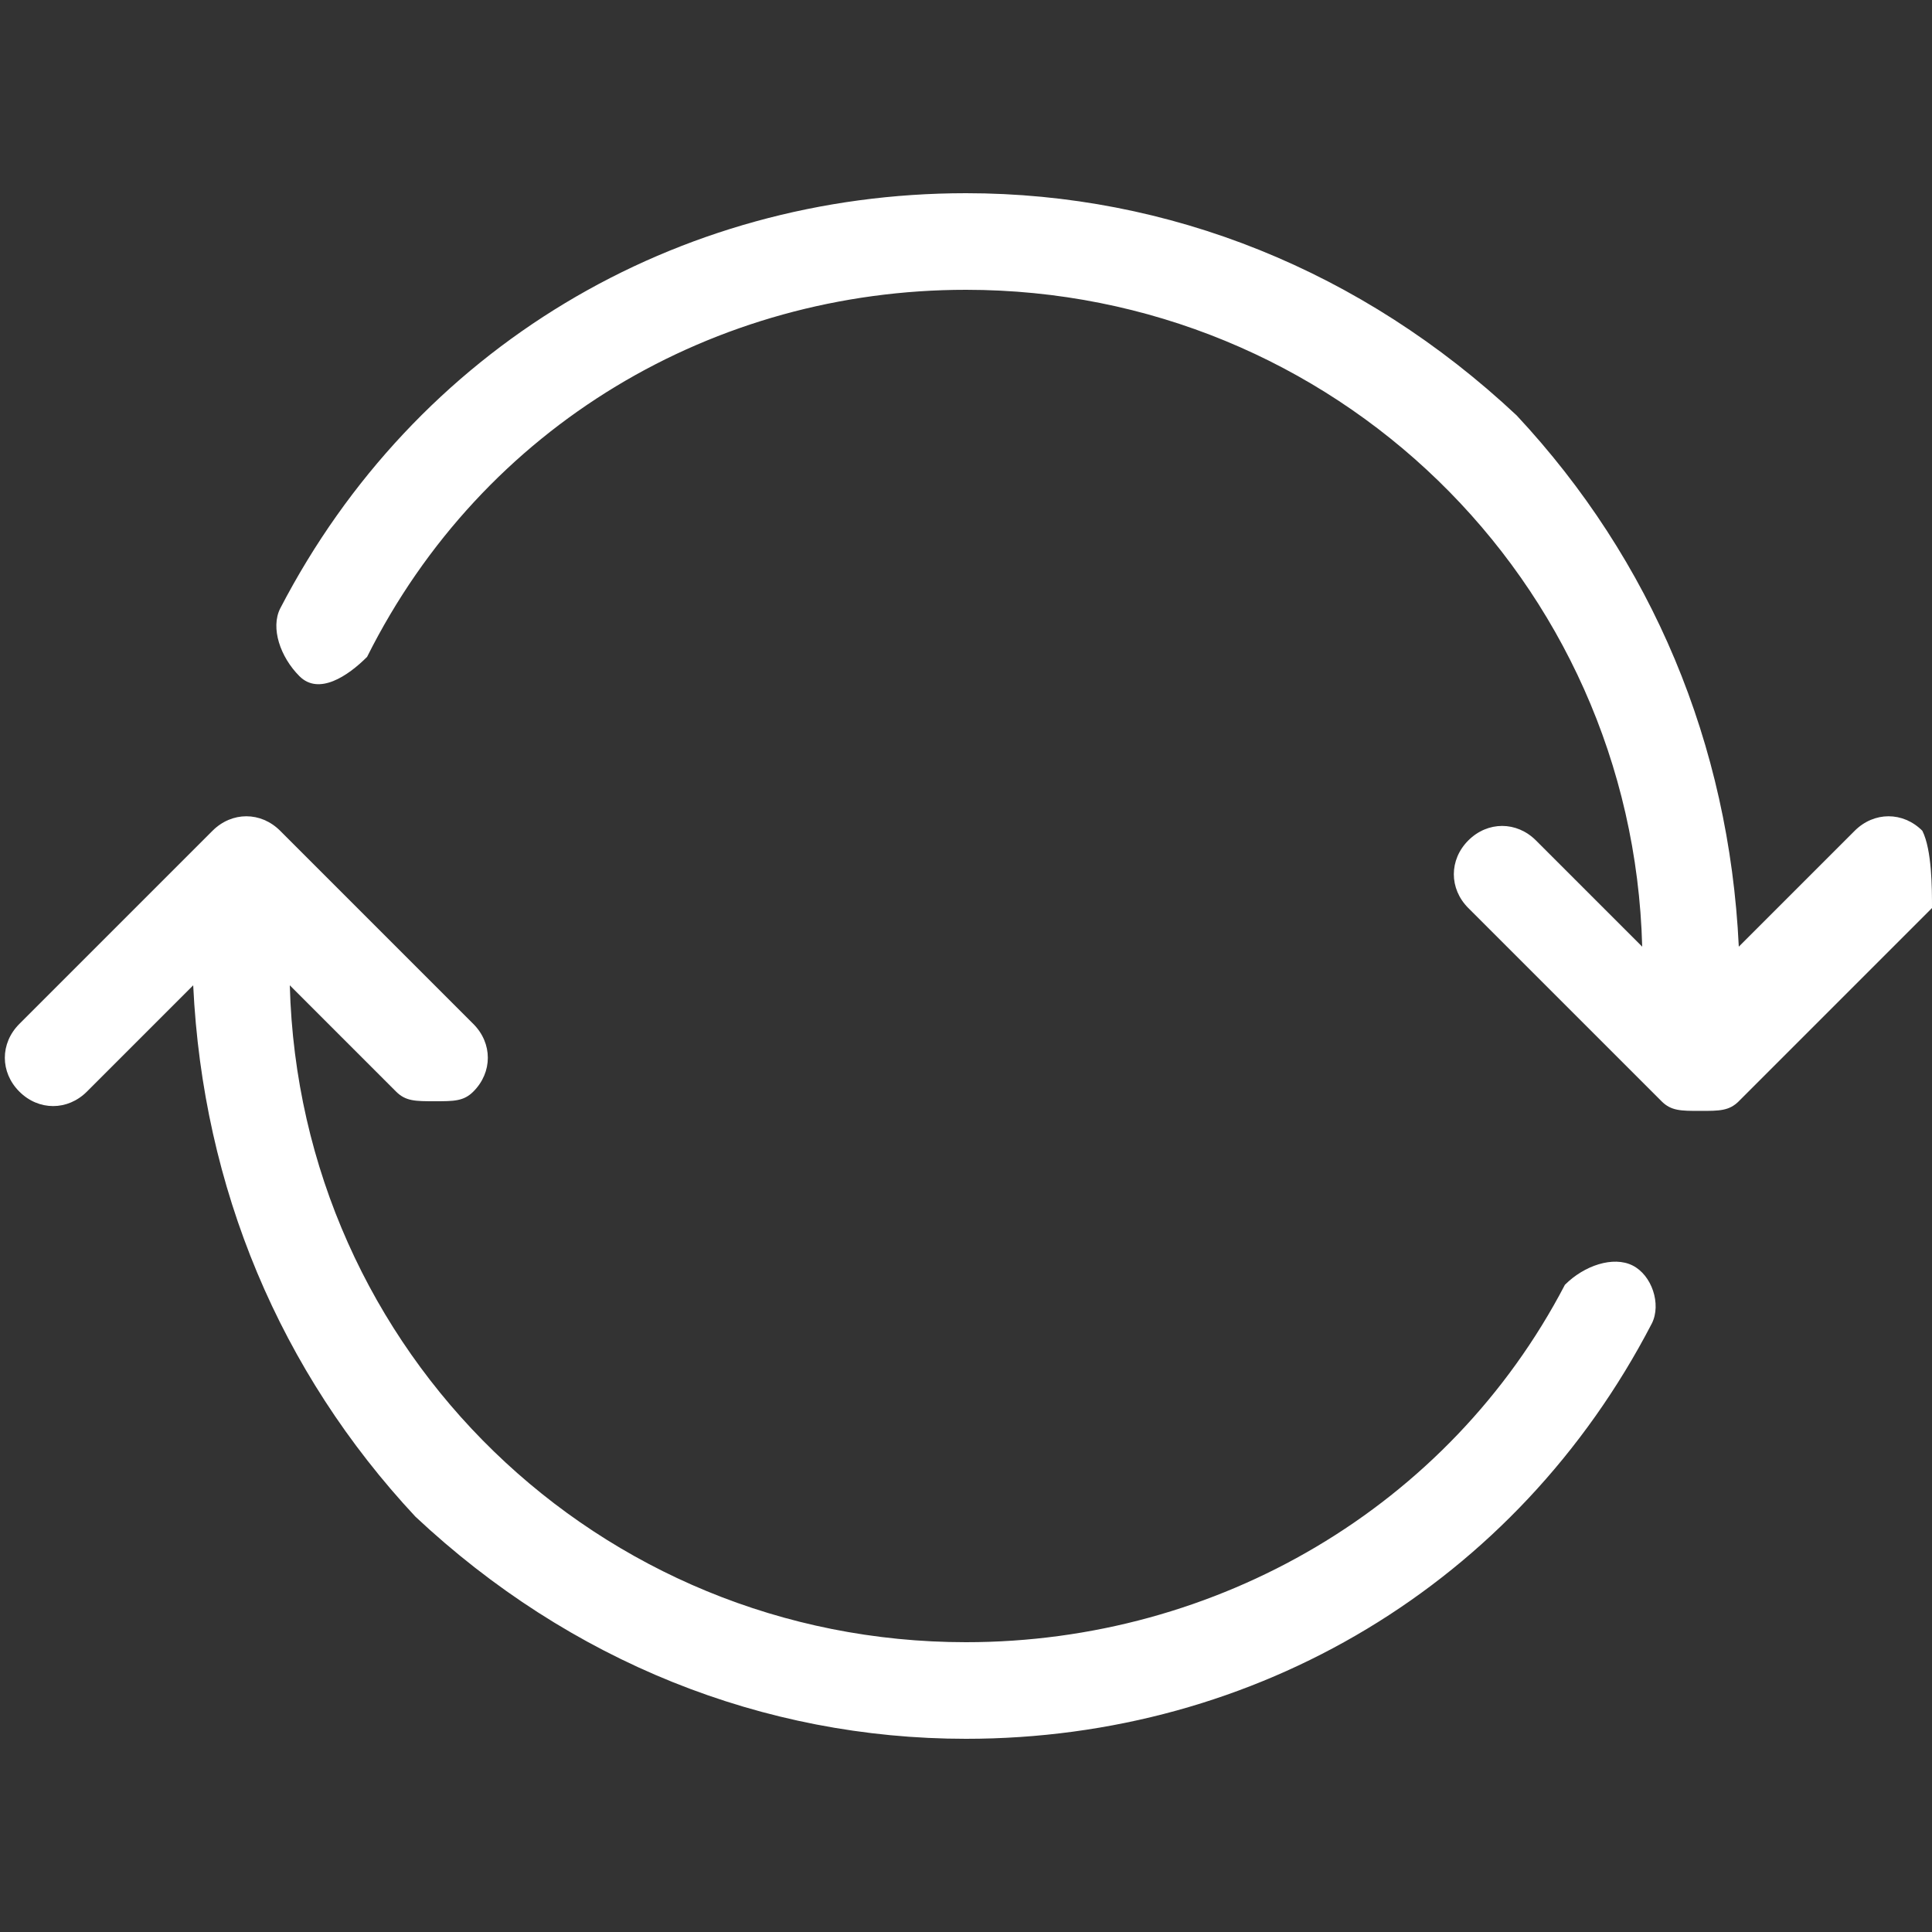
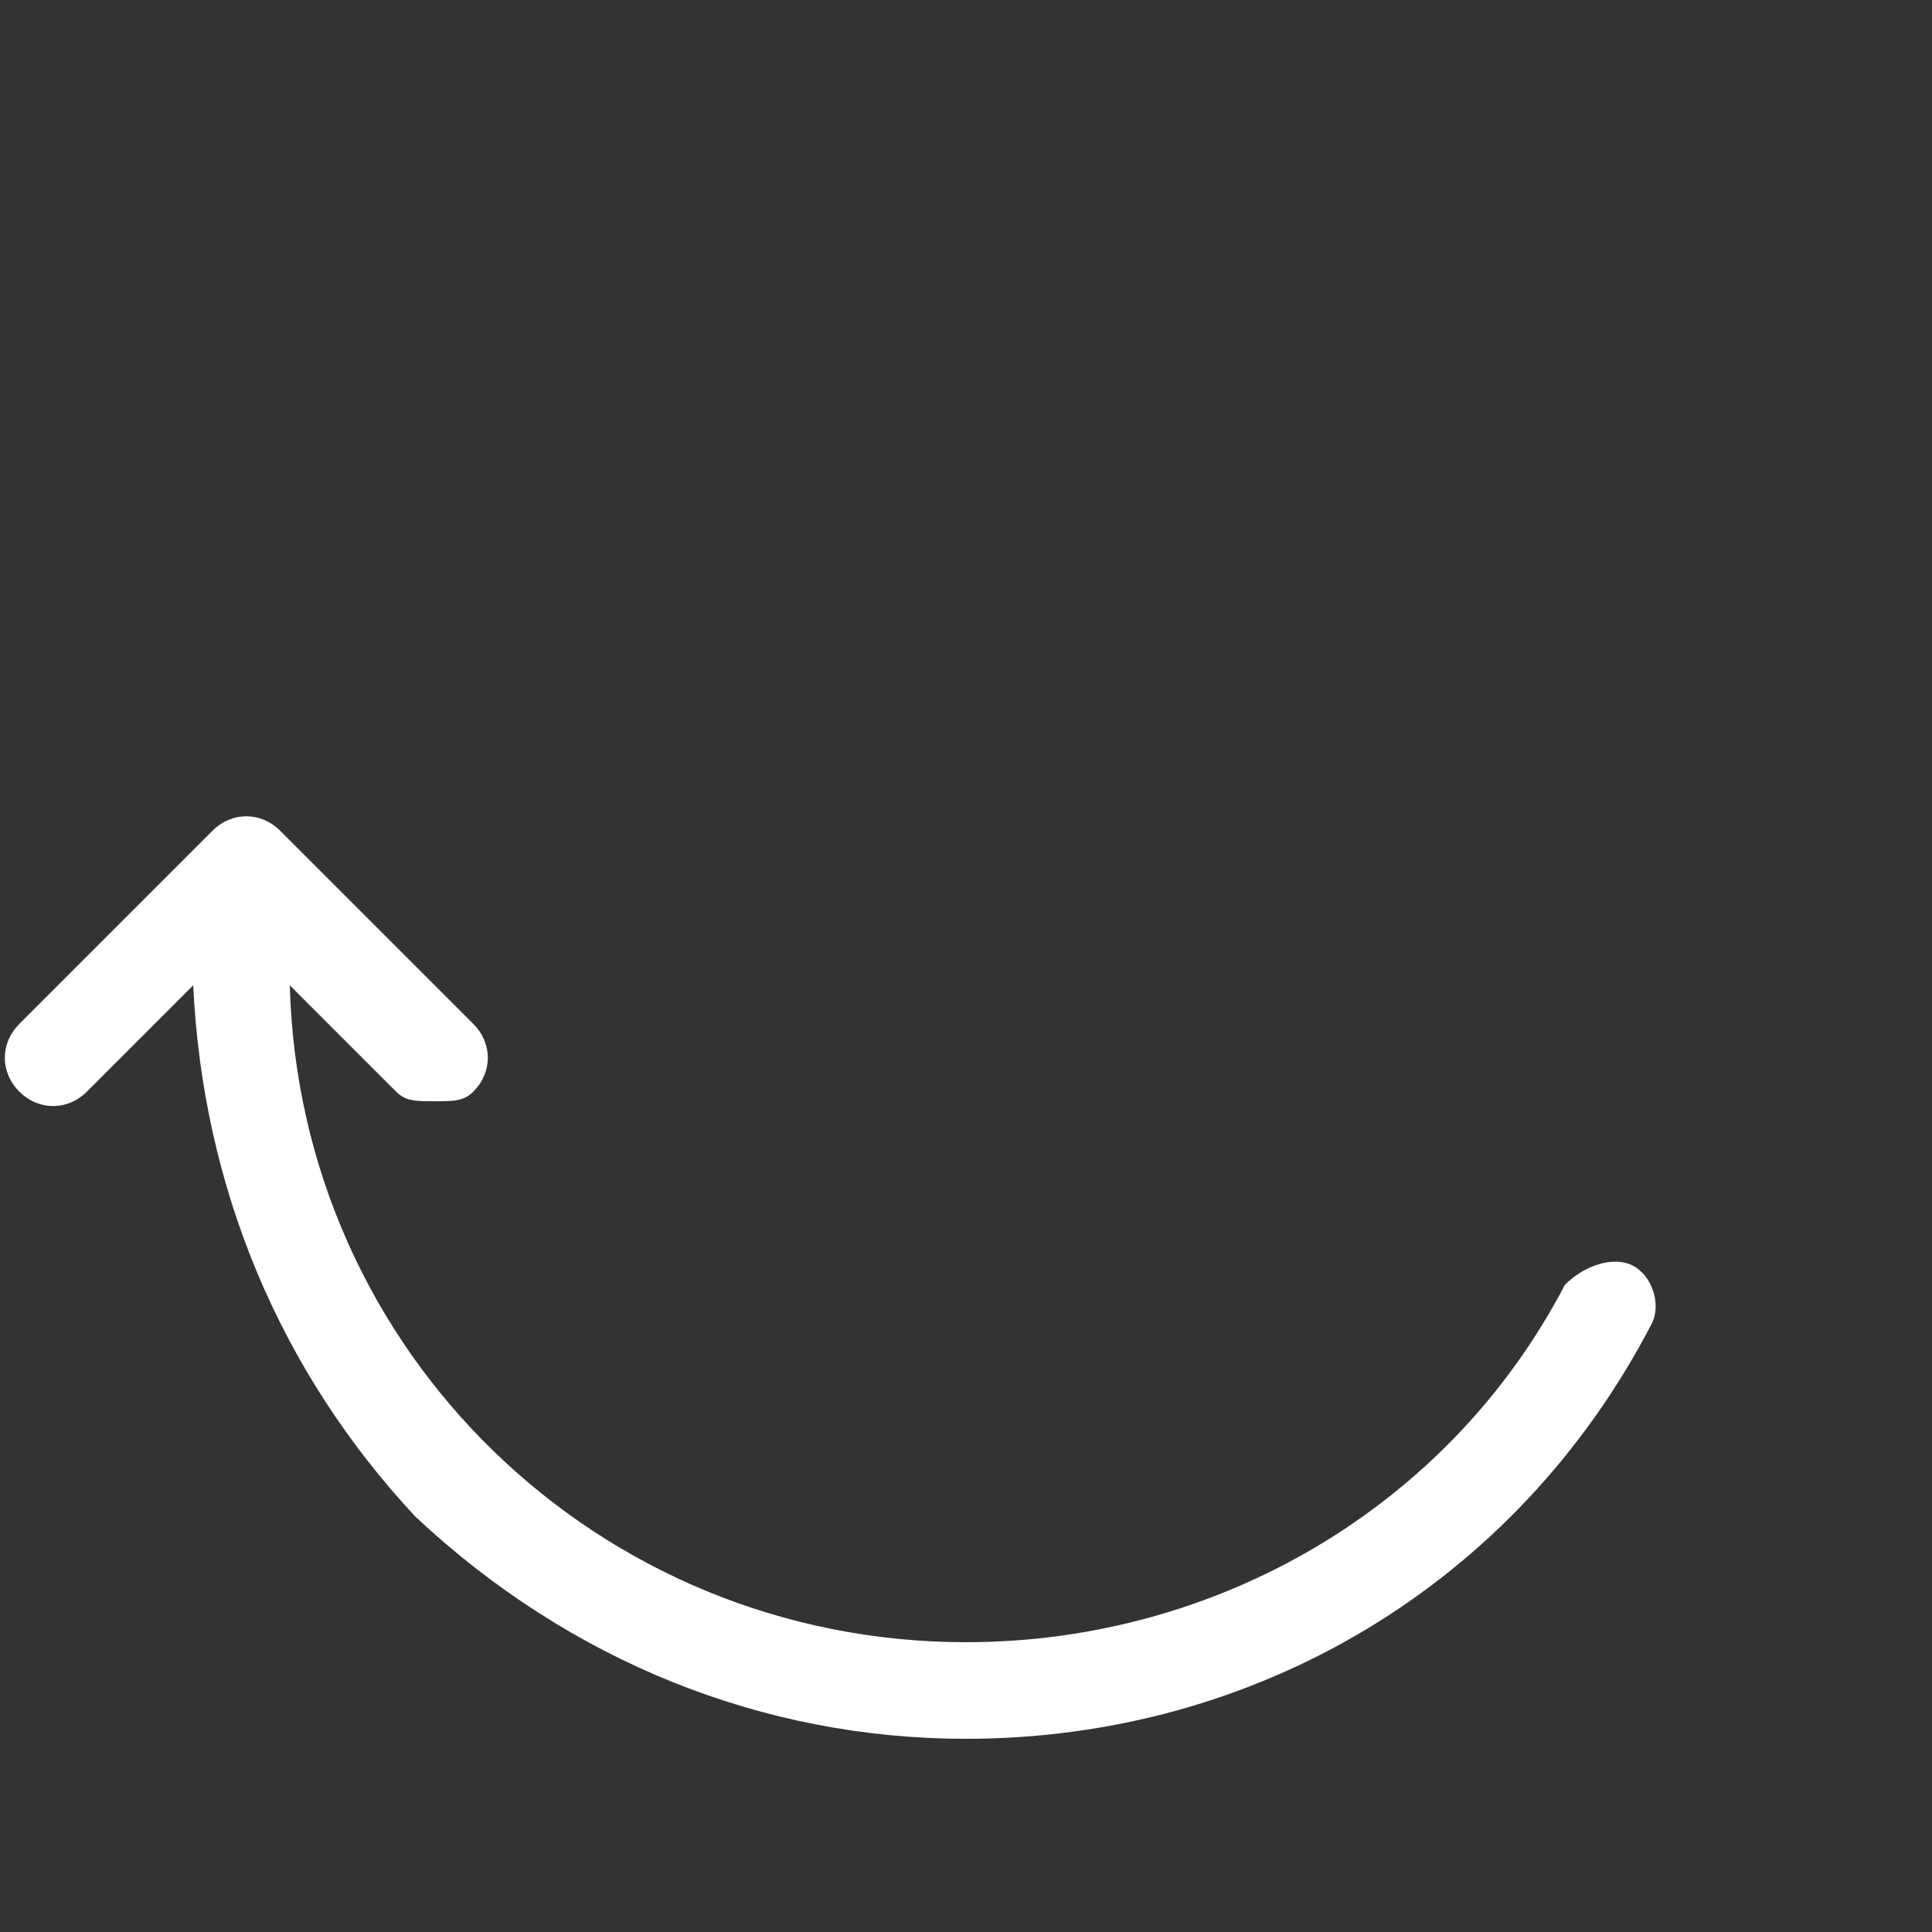
<svg xmlns="http://www.w3.org/2000/svg" version="1.1" id="Ebene_1" x="0px" y="0px" viewBox="0 0 20 20" style="enable-background:new 0 0 20 20;" xml:space="preserve">
  <rect x="0" y="0" width="20" height="20" fill="#333333" stroke="none" />
  <style type="text/css">
	.st0{fill:#FFFFFF;}
</style>
-   <path class="st0" d="M19.9,8.6c-0.2-0.2-0.5-0.2-0.7,0L18,9.8c-0.1-2.1-0.9-4-2.3-5.5C14.1,2.8,12.1,2,10,2C7,2,4.3,3.6,2.9,6.3  c-0.1,0.2,0,0.5,0.2,0.7s0.5,0,0.7-0.2C5,4.4,7.4,3,10,3c3.8,0,6.9,3,7,6.8l-1.1-1.1c-0.2-0.2-0.5-0.2-0.7,0s-0.2,0.5,0,0.7l2,2  c0.1,0.1,0.2,0.1,0.4,0.1s0.3,0,0.4-0.1l2-2C20,9.2,20,8.8,19.9,8.6L19.9,8.6z" />
  <path class="st0" d="M16.9,13.1c-0.2-0.1-0.5,0-0.7,0.2C15,15.6,12.6,17,10,17c-3.8,0-6.9-3-7-6.8l1.1,1.1c0.1,0.1,0.2,0.1,0.4,0.1  s0.3,0,0.4-0.1c0.2-0.2,0.2-0.5,0-0.7l-2-2c-0.2-0.2-0.5-0.2-0.7,0l-2,2c-0.2,0.2-0.2,0.5,0,0.7s0.5,0.2,0.7,0L2,10.2  c0.1,2.1,0.9,4,2.3,5.5C5.9,17.2,7.9,18,10,18c3,0,5.7-1.6,7.1-4.3C17.2,13.5,17.1,13.2,16.9,13.1L16.9,13.1z" />
</svg>